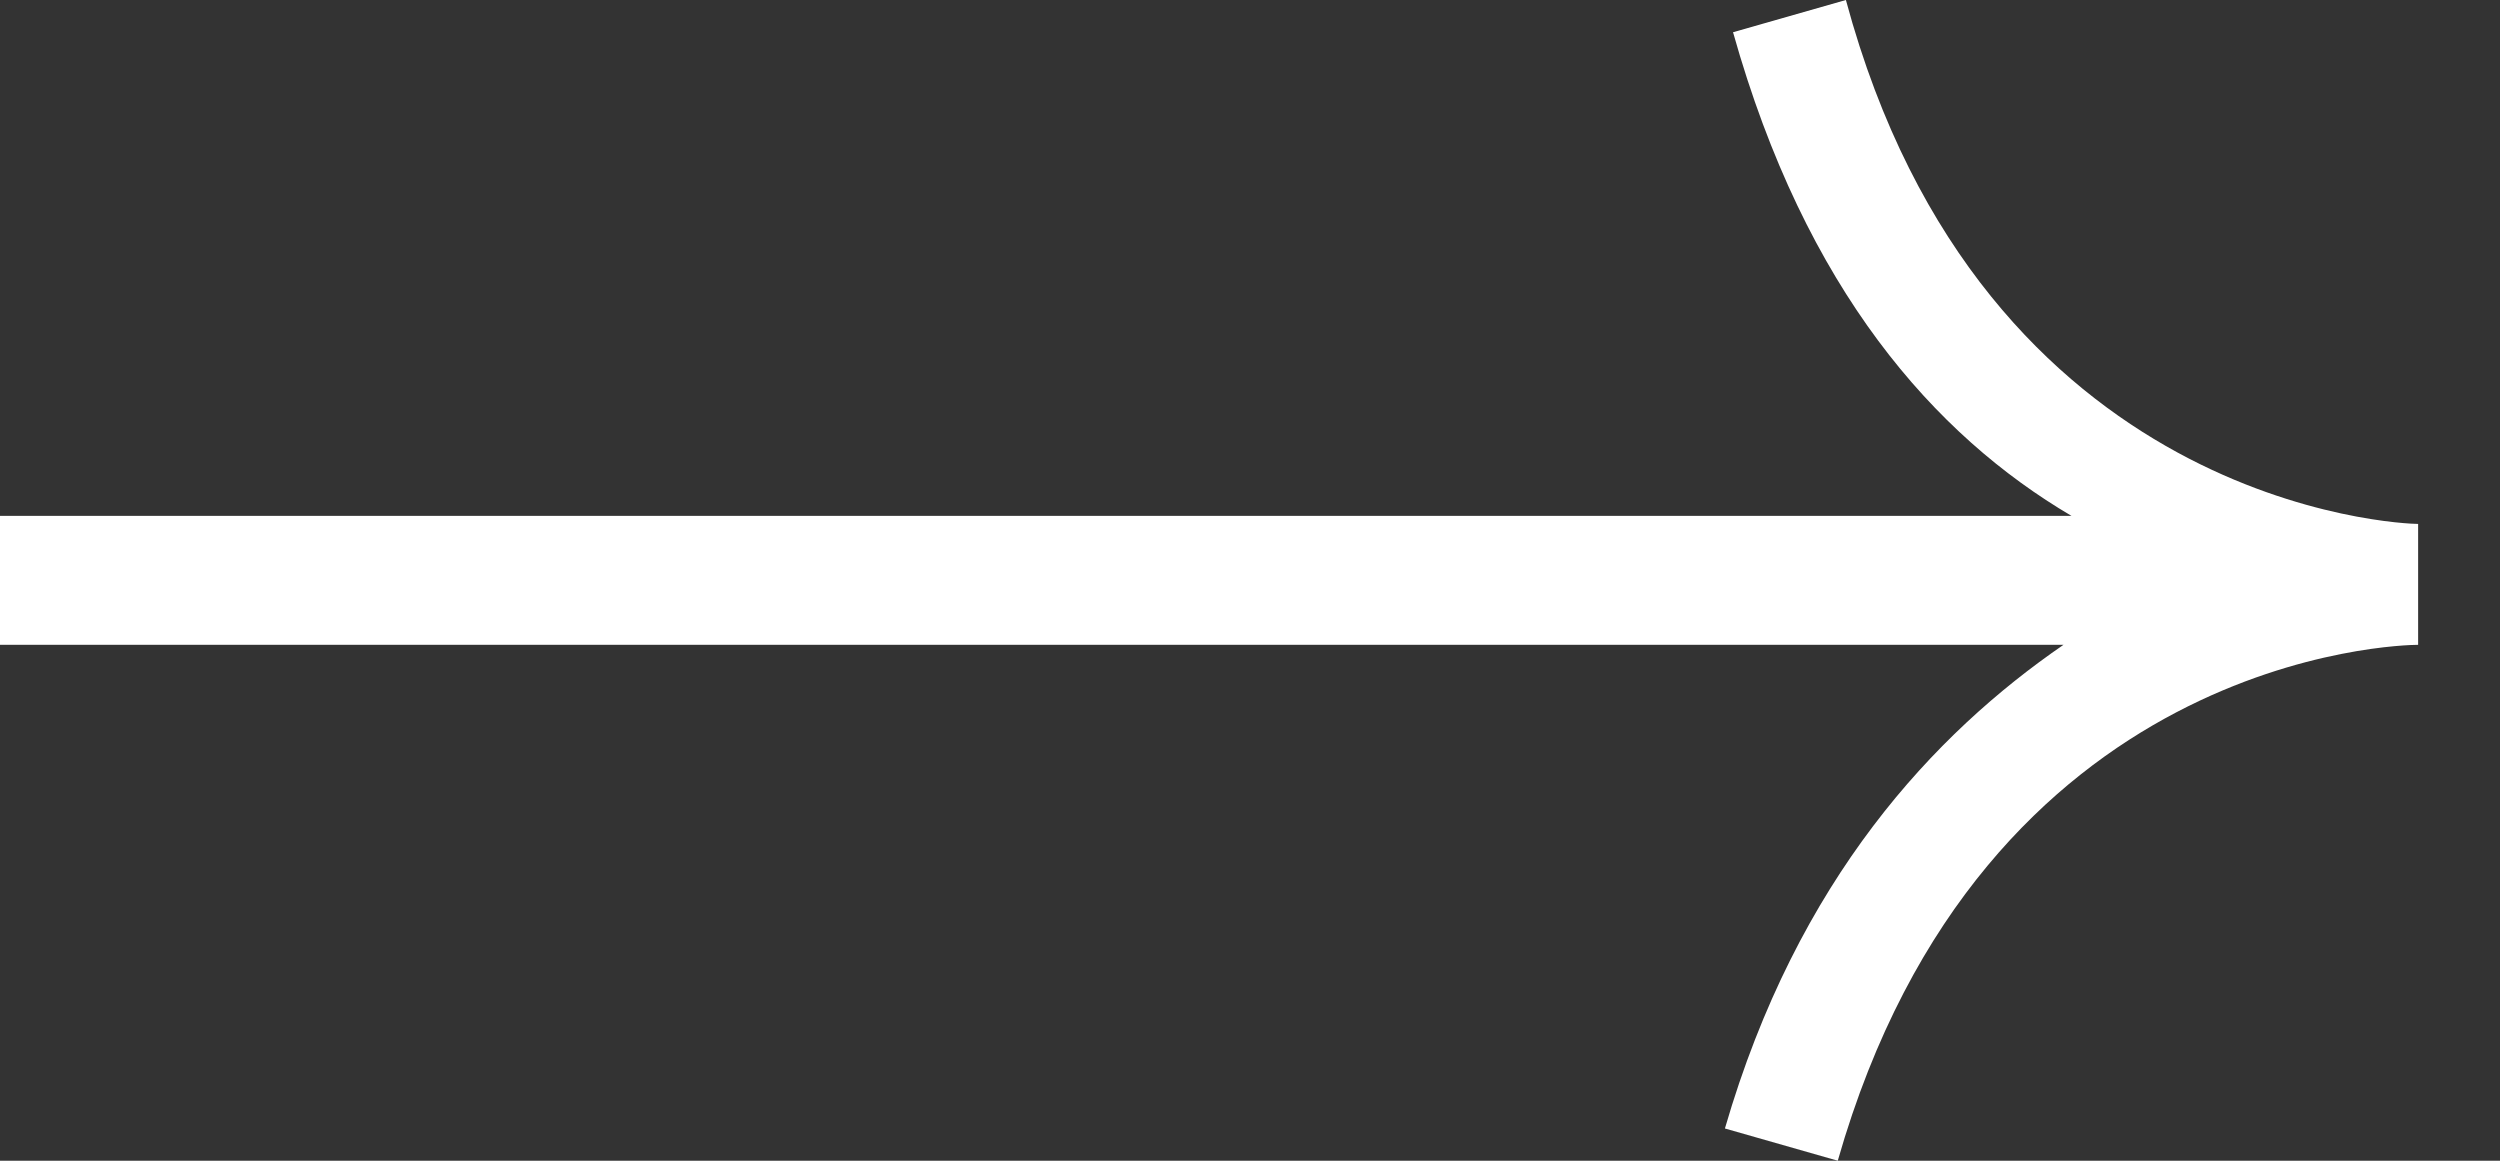
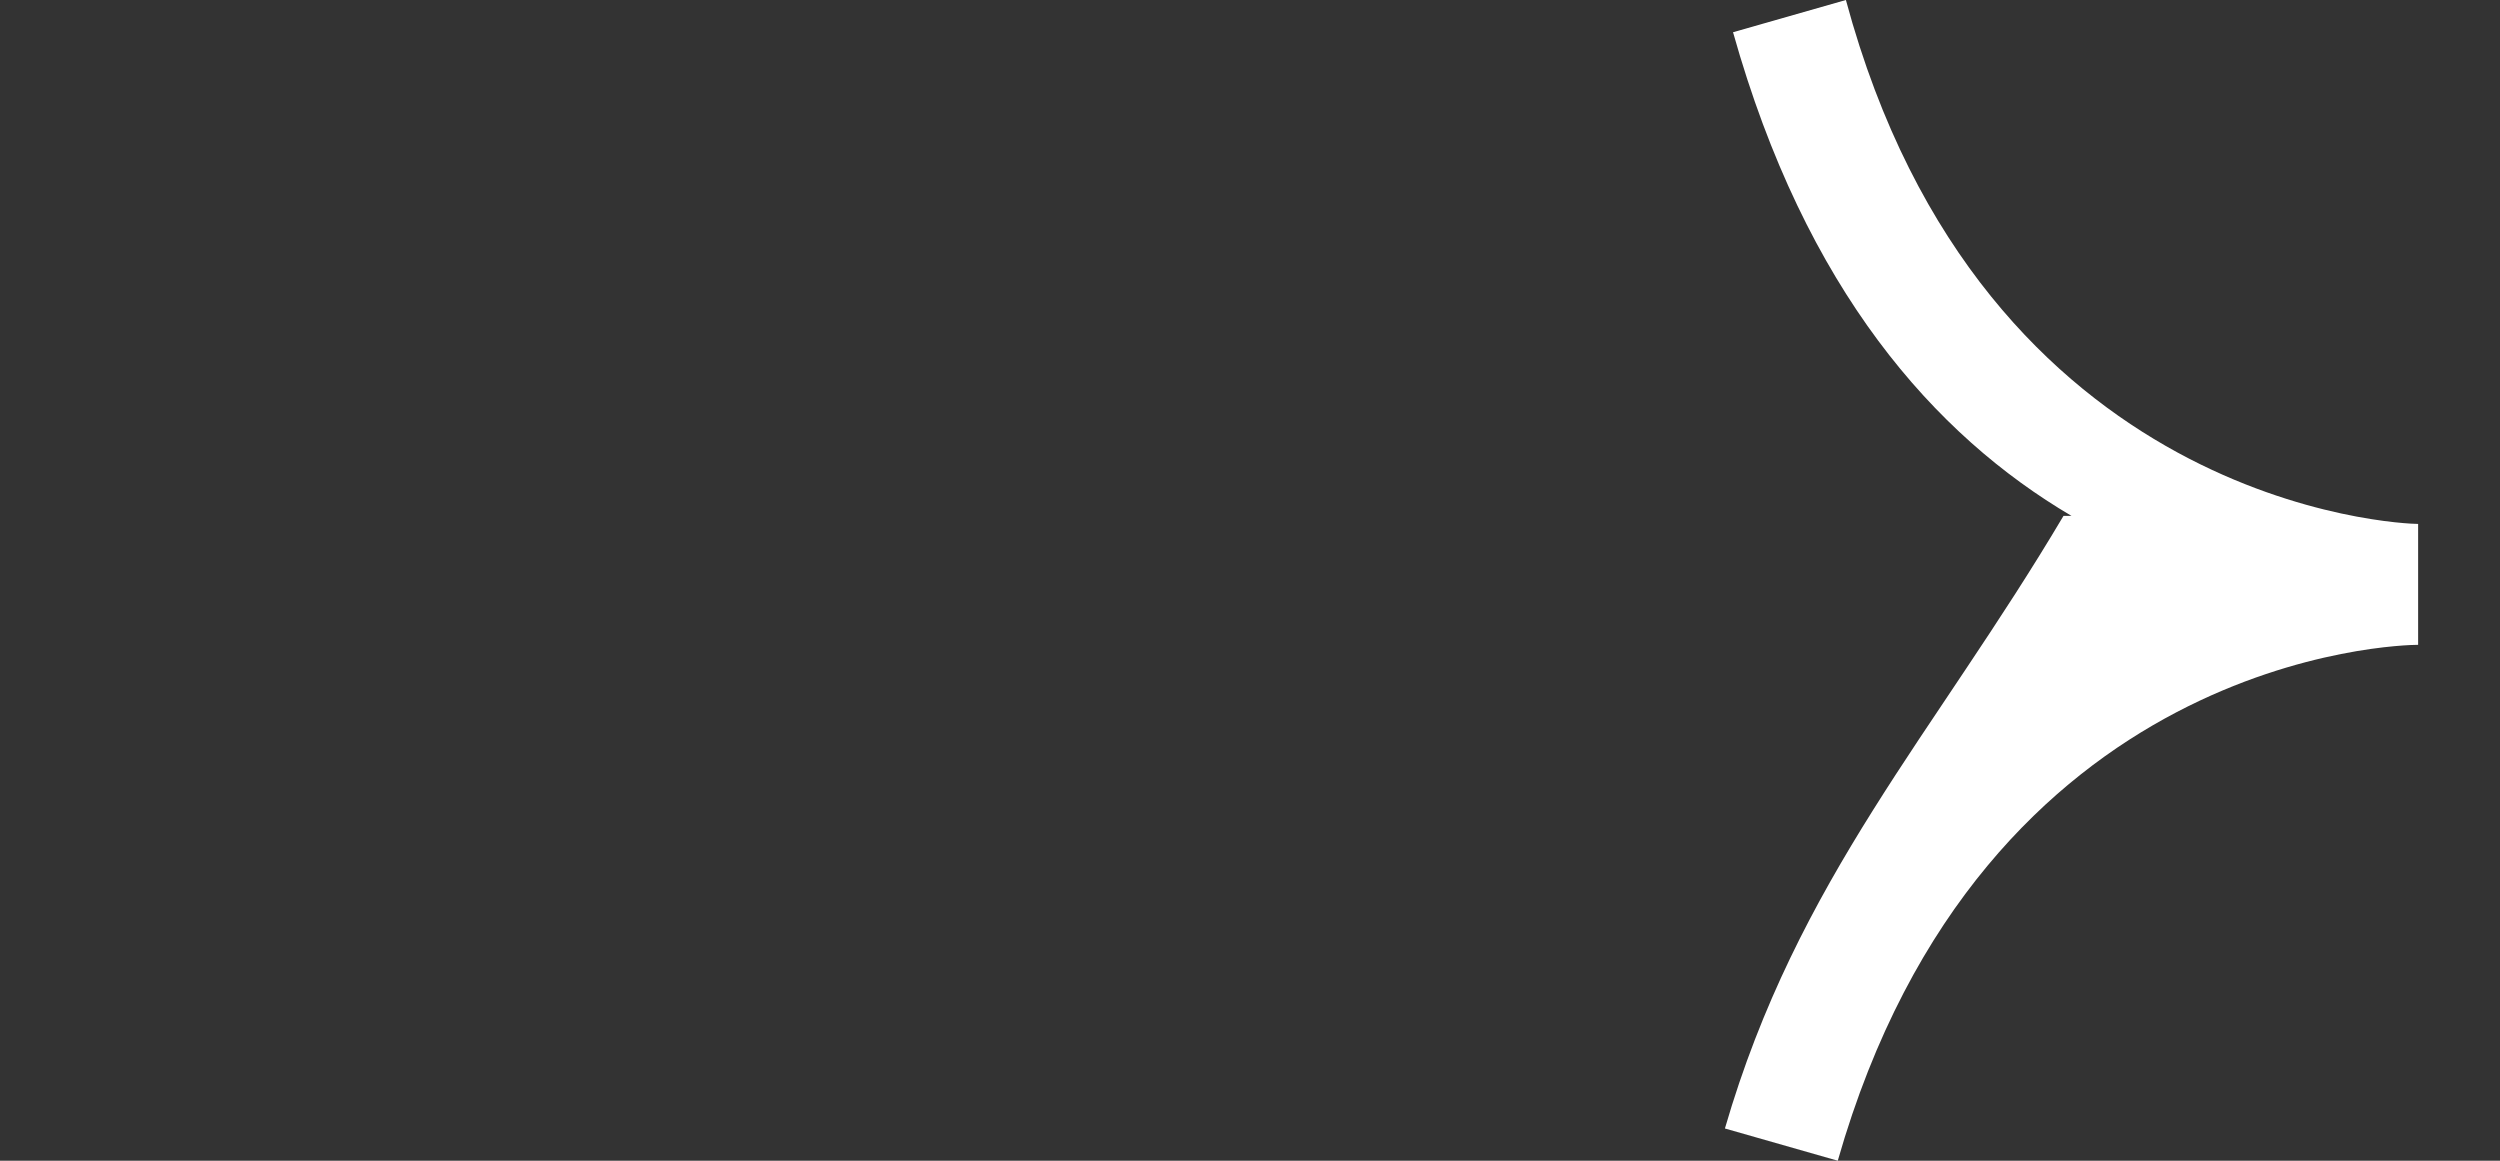
<svg xmlns="http://www.w3.org/2000/svg" width="28" height="13" viewBox="0 0 28 13" fill="none">
  <rect x="0" y="0" width="28" height="13" fill="#333333" stroke="none" />
-   <path d="M20.674 0L19.41 0.361C20.222 3.25 21.667 4.875 23.201 5.778H0V7.222H23.111C21.667 8.215 20.132 9.84 19.319 12.639L20.583 13C22.208 7.312 26.903 7.222 27.083 7.222V5.868C26.903 5.868 22.208 5.688 20.674 0Z" fill="white" />
+   <path d="M20.674 0L19.41 0.361C20.222 3.25 21.667 4.875 23.201 5.778H0H23.111C21.667 8.215 20.132 9.84 19.319 12.639L20.583 13C22.208 7.312 26.903 7.222 27.083 7.222V5.868C26.903 5.868 22.208 5.688 20.674 0Z" fill="white" />
</svg>